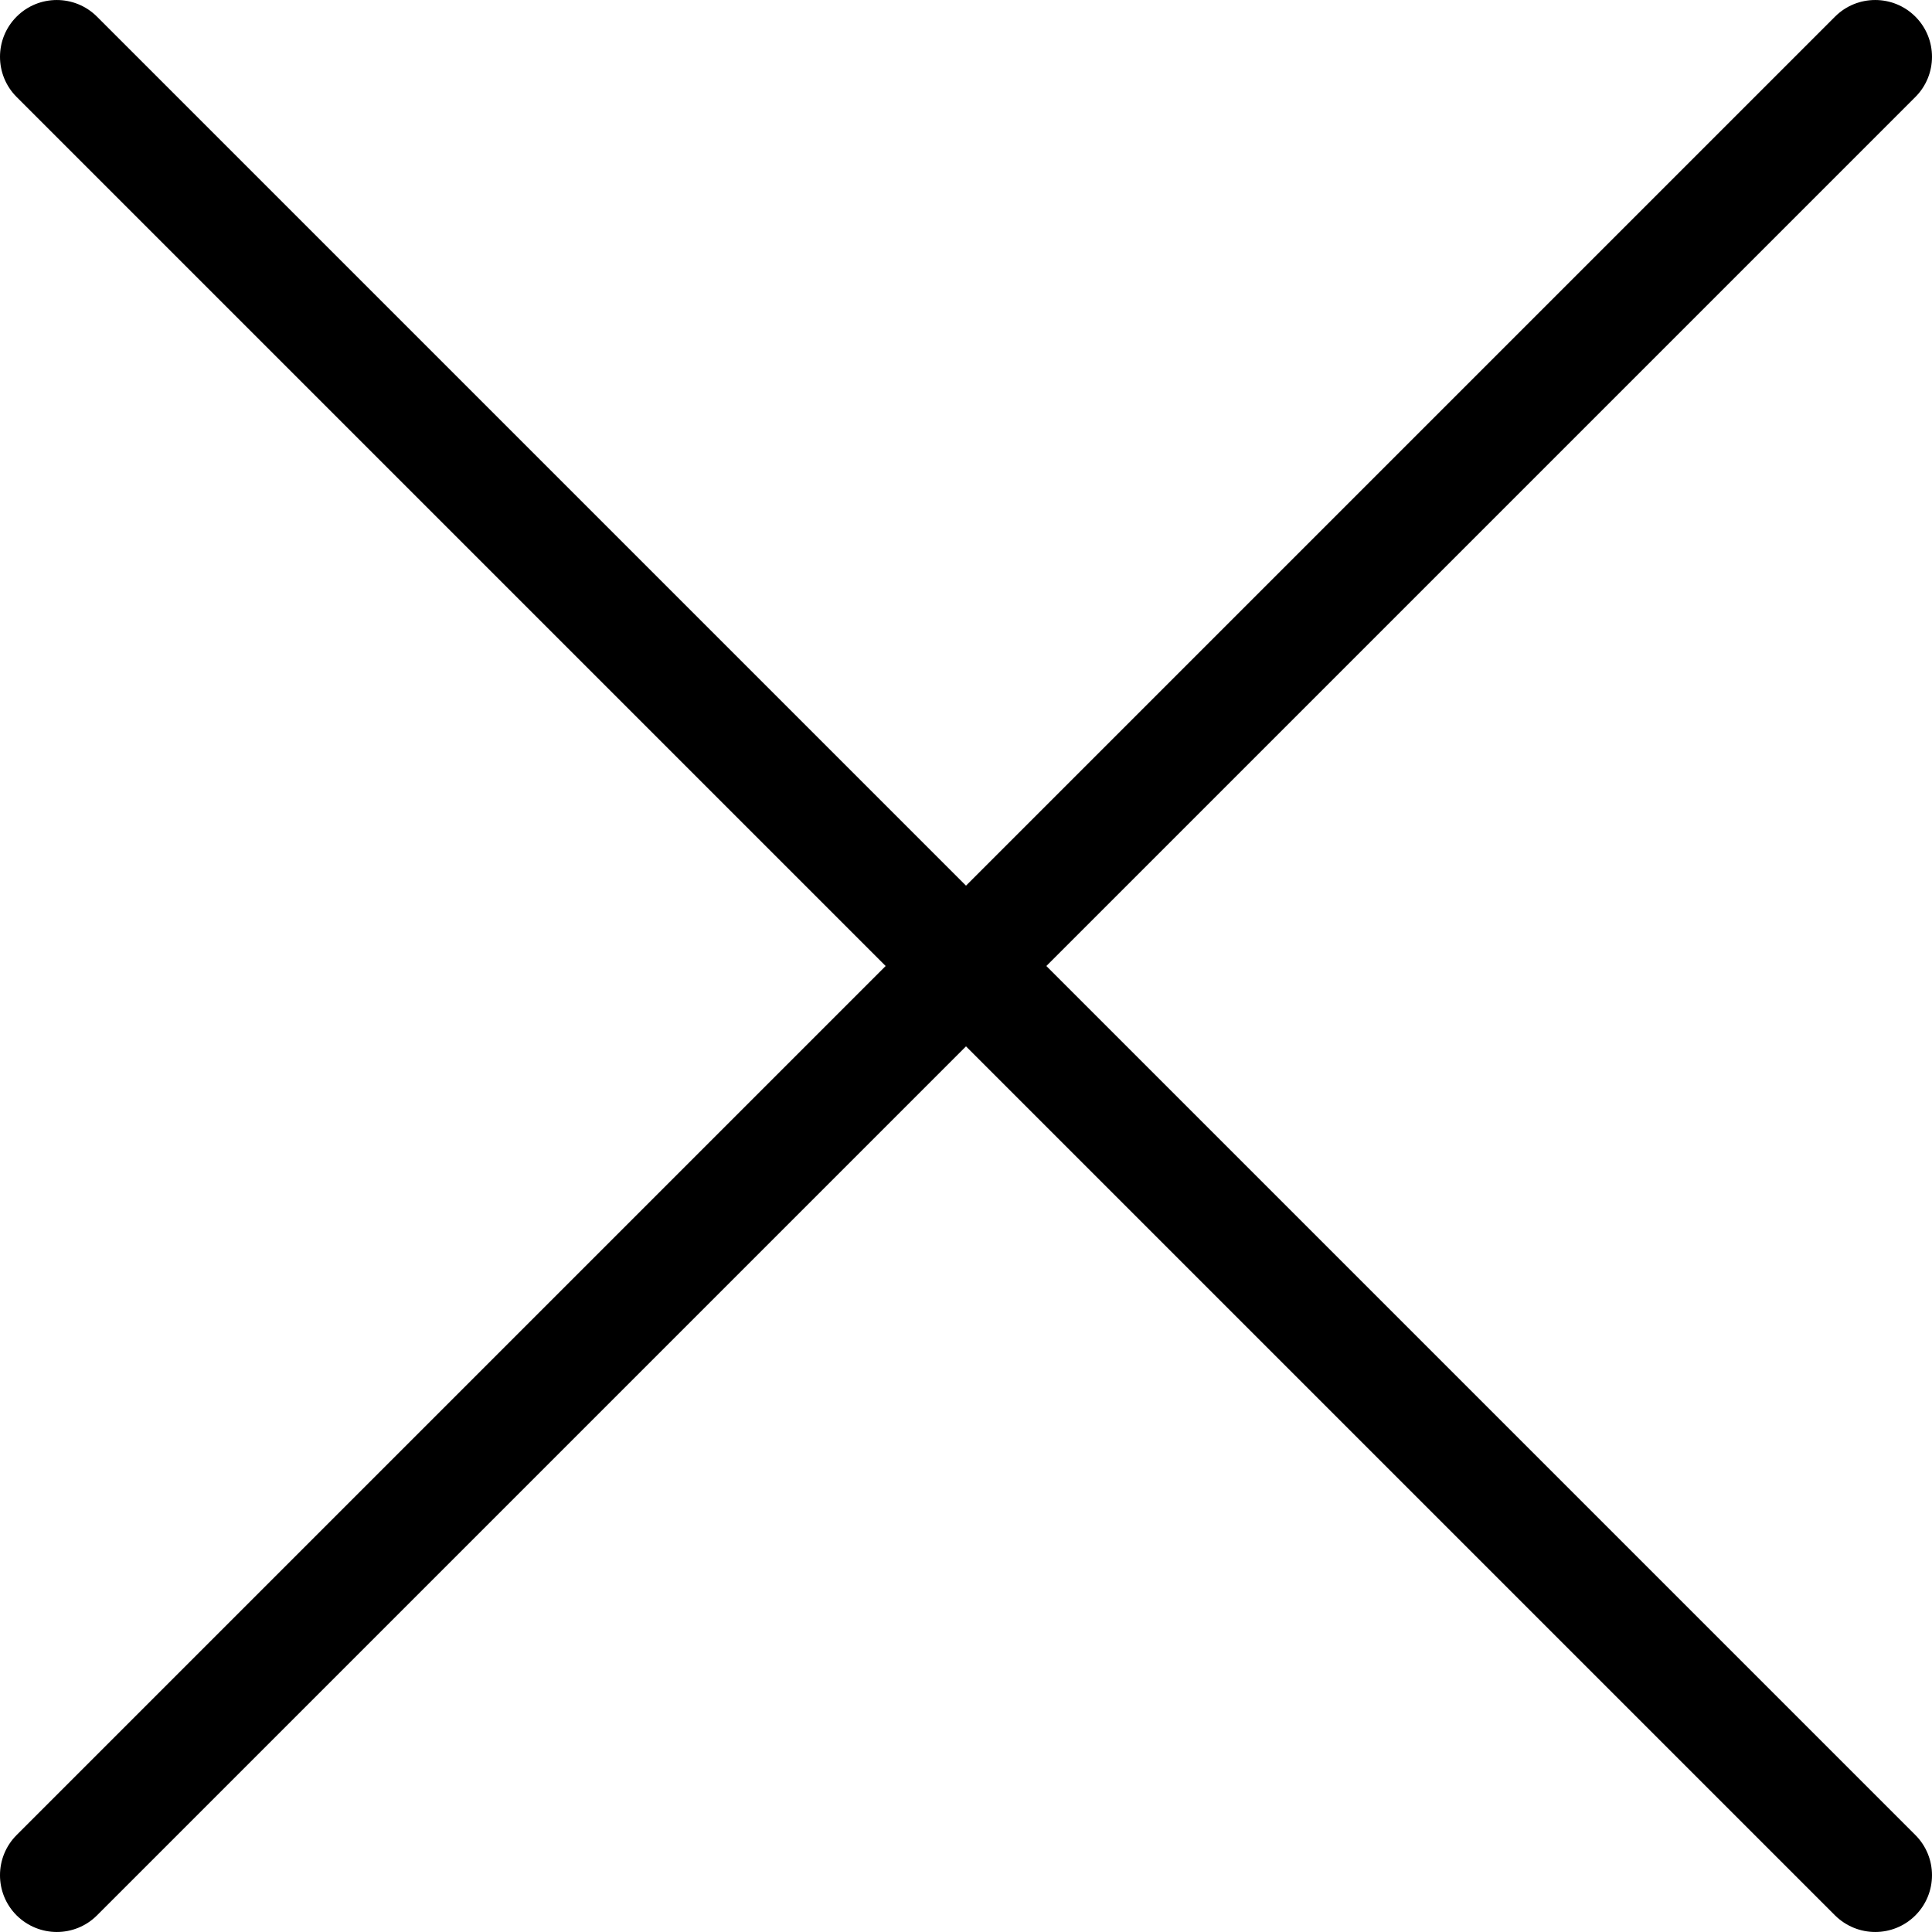
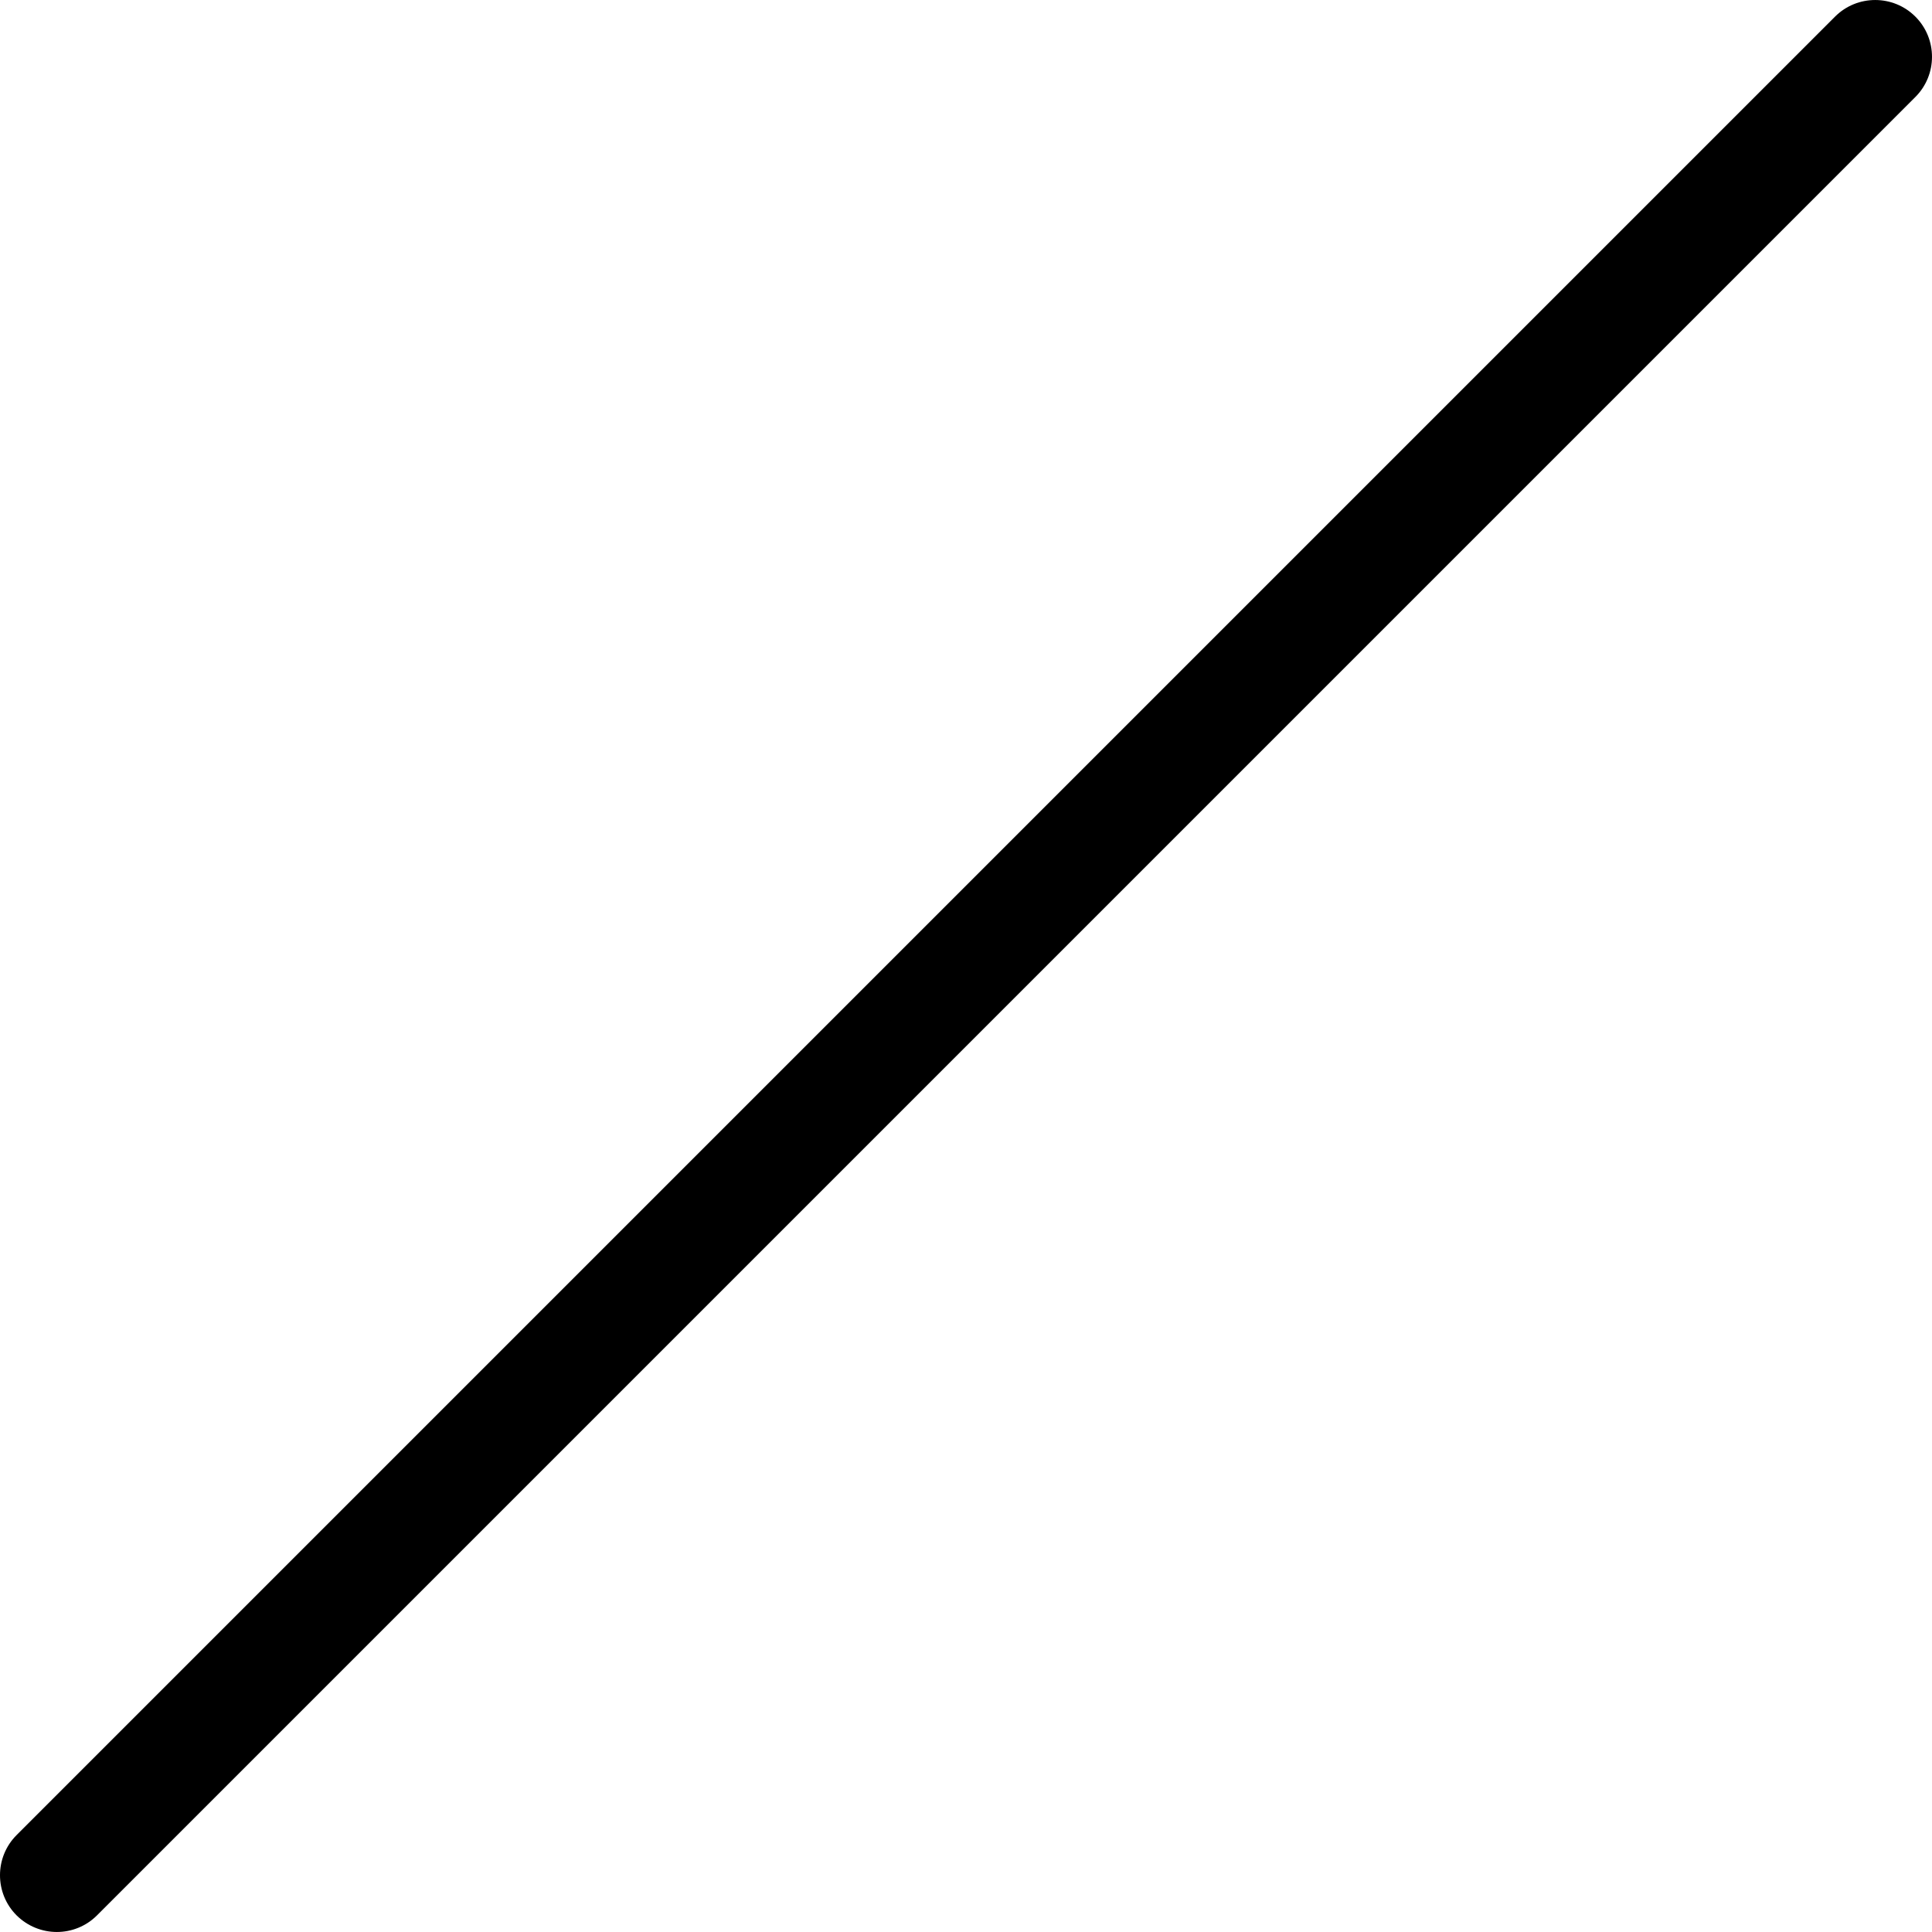
<svg xmlns="http://www.w3.org/2000/svg" version="1.1" id="Capa_1" x="0px" y="0px" viewBox="0 0 511.985 511.985" style="enable-background:new 0 0 511.985 511.985;" xml:space="preserve">
  <path d="M15.066,511.981c-3.855,0-7.71-1.476-10.662-4.397c-5.873-5.873-5.873-15.42,0-21.293L486.287,4.408  c5.873-5.873,15.42-5.873,21.293,0s5.873,15.42,0,21.293L25.698,507.584C22.776,510.505,18.921,511.981,15.066,511.981z" />
-   <path d="M496.949,511.981c-3.855,0-7.71-1.476-10.662-4.397L4.405,25.702c-5.873-5.873-5.873-15.42,0-21.293s15.42-5.873,21.293,0  L507.58,486.291c5.873,5.873,5.873,15.42,0,21.293C504.659,510.505,500.804,511.981,496.949,511.981z" />
  <g>
</g>
  <g>
</g>
  <g>
</g>
  <g>
</g>
  <g>
</g>
  <g>
</g>
  <g>
</g>
  <g>
</g>
  <g>
</g>
  <g>
</g>
  <g>
</g>
  <g>
</g>
  <g>
</g>
  <g>
</g>
  <g>
</g>
</svg>